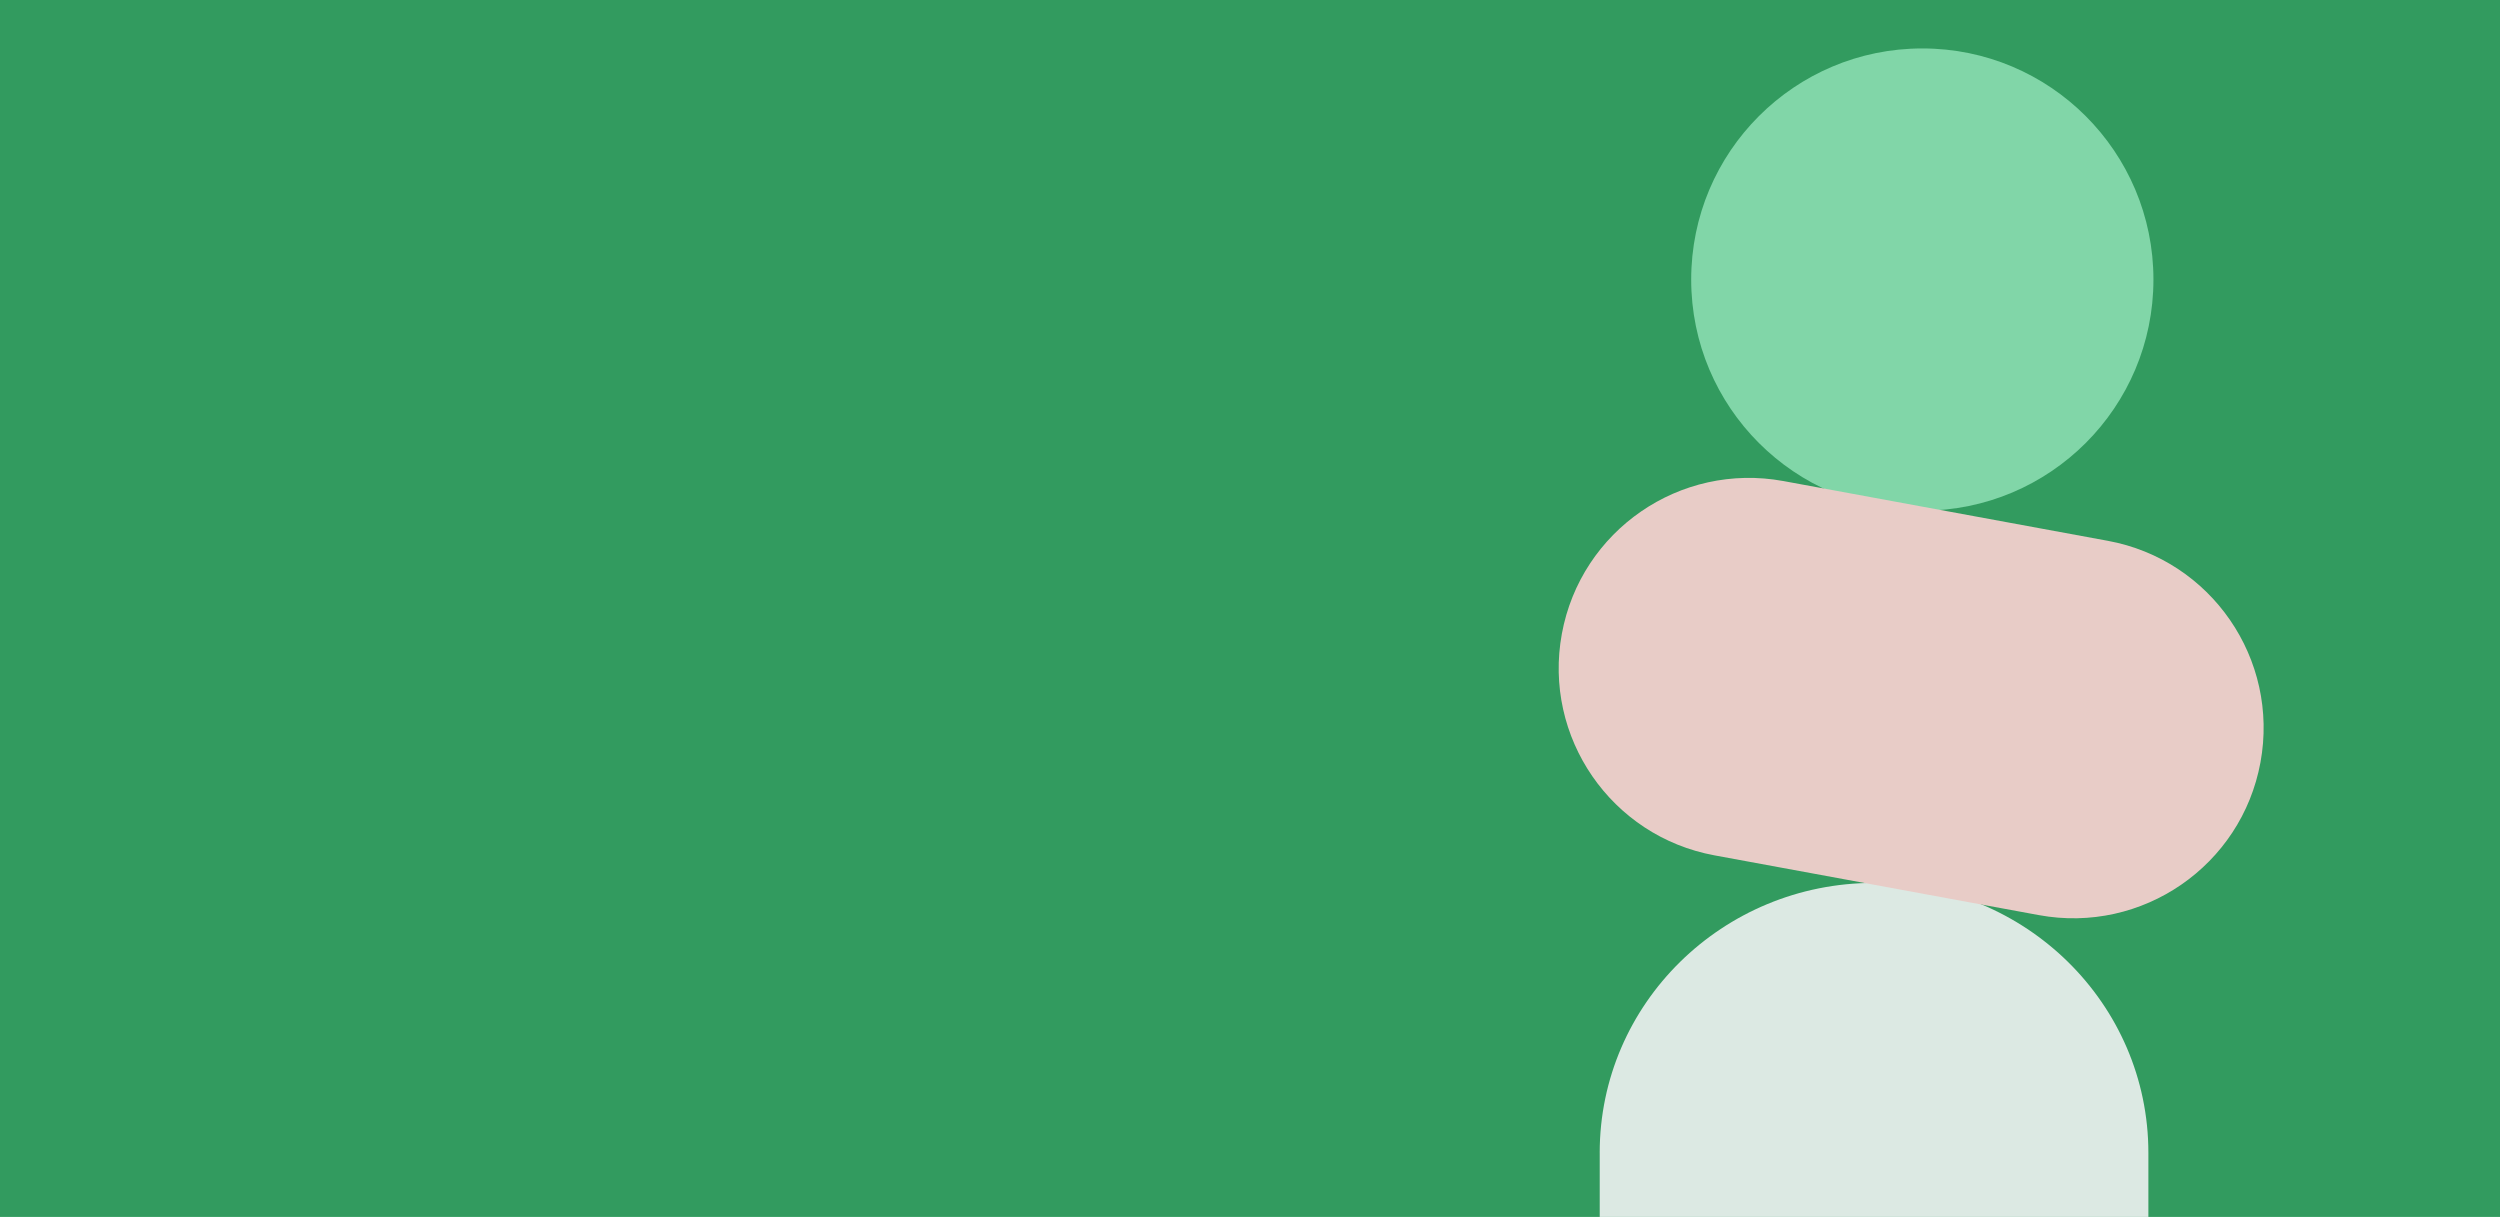
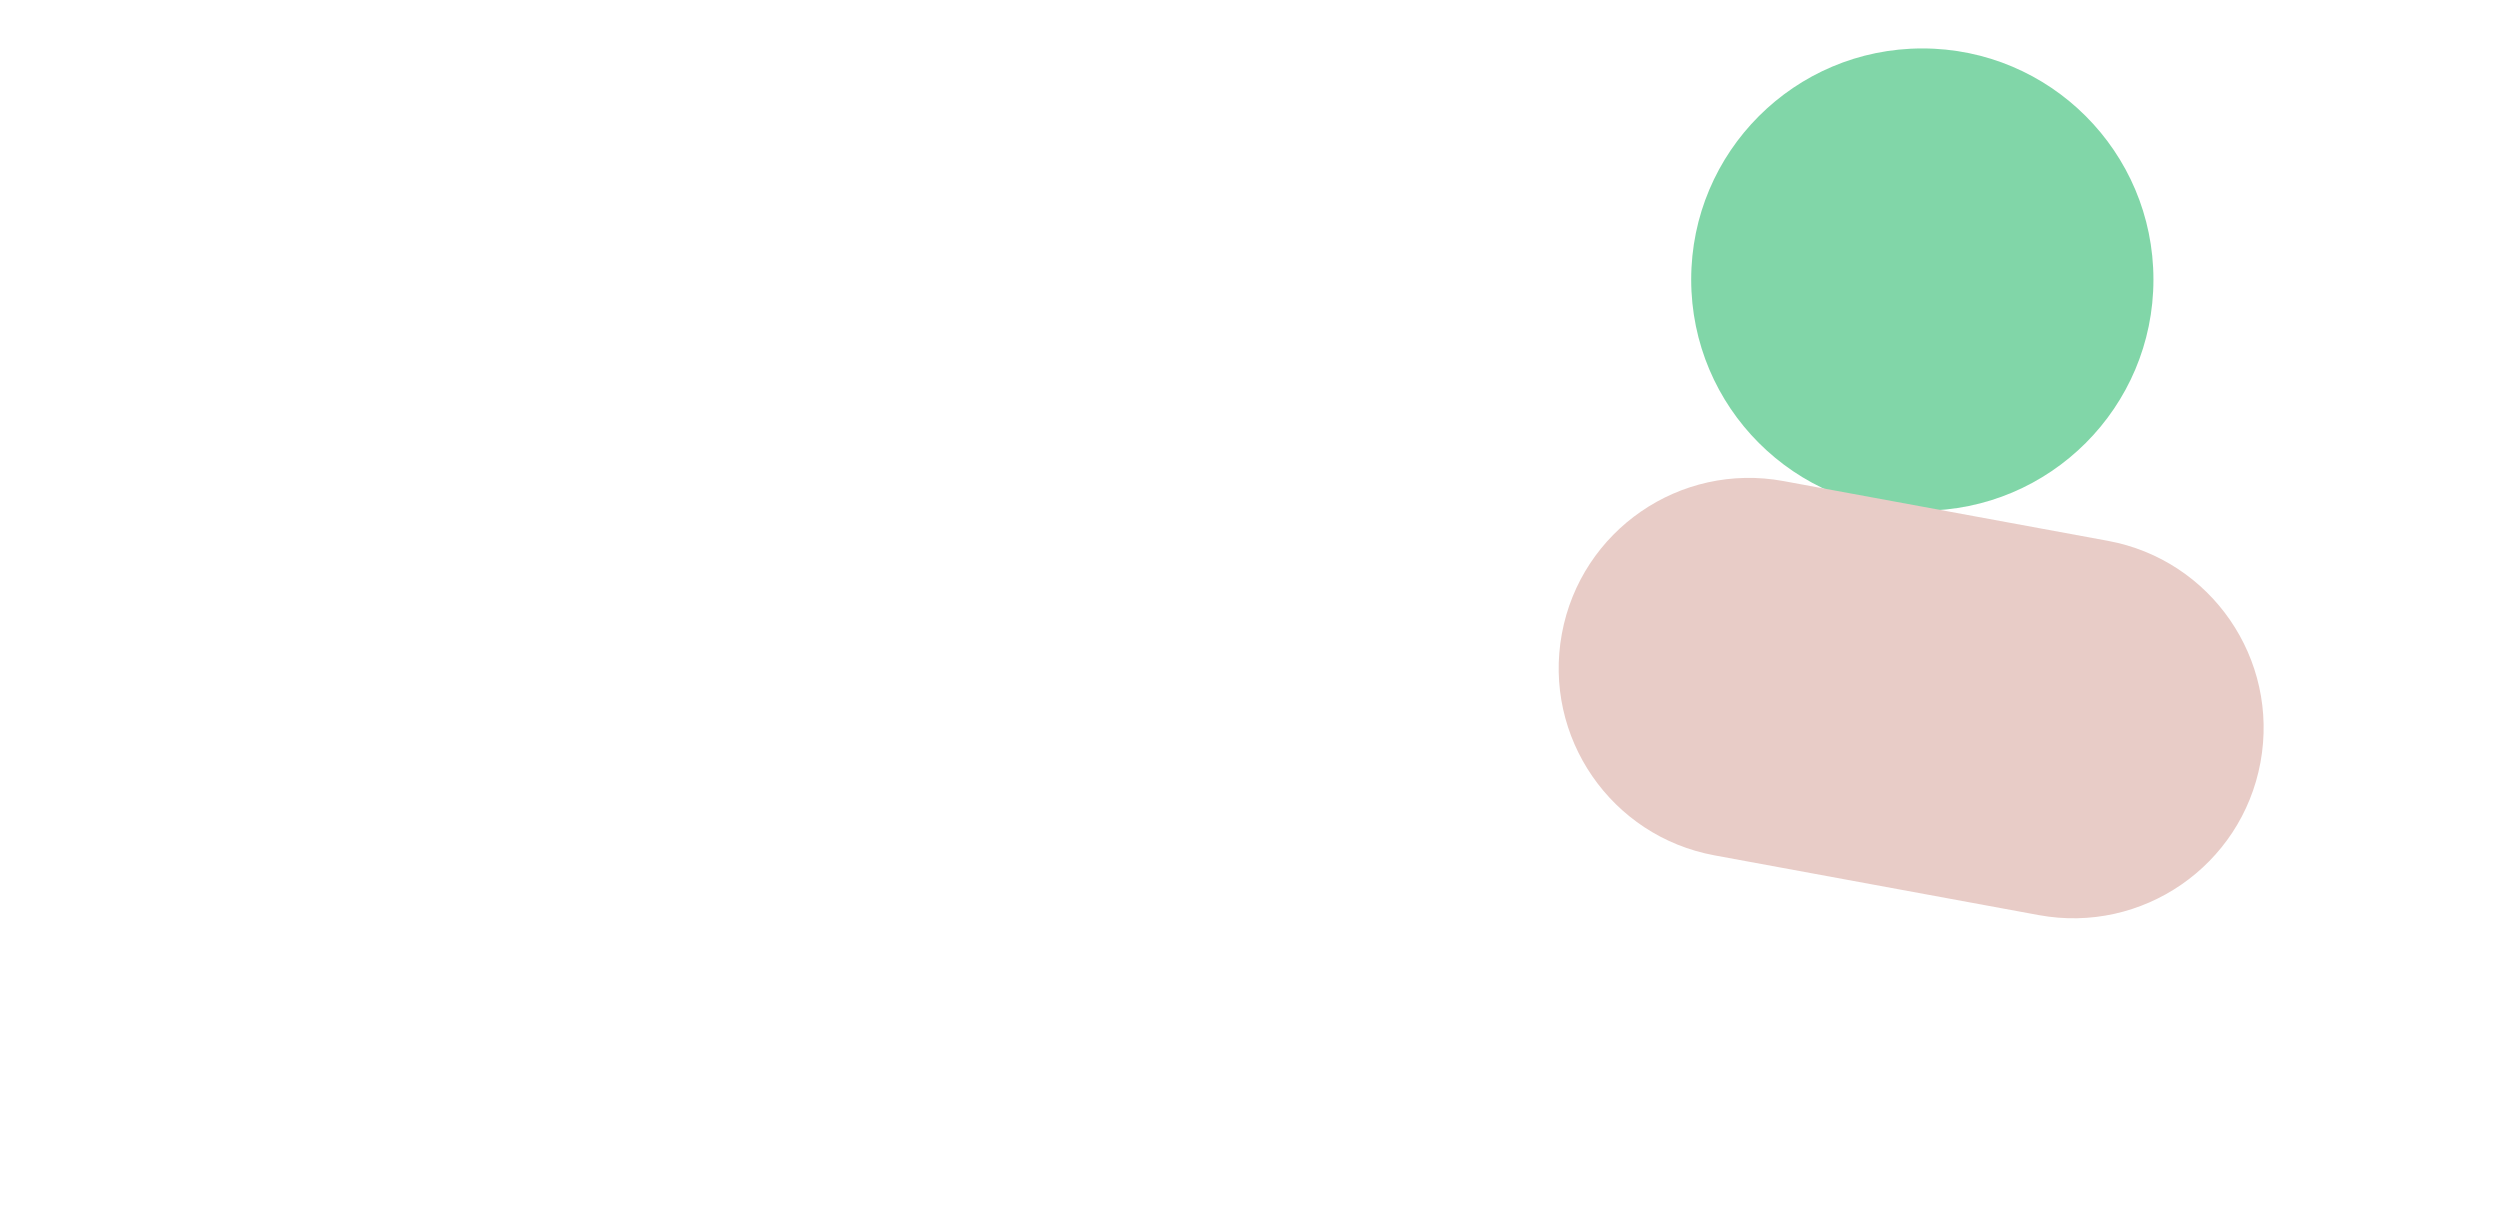
<svg xmlns="http://www.w3.org/2000/svg" id="Lager_1" data-name="Lager 1" viewBox="0 0 1360 662">
  <defs>
    <style>
      .cls-1 {
        fill: #dce9e3;
      }

      .cls-2 {
        fill: #e8ccc7;
      }

      .cls-3 {
        fill: #329b5f;
      }

      .cls-4 {
        fill: #81d6a8;
      }
    </style>
  </defs>
-   <rect class="cls-3" x="-7.52" width="1367.52" height="662" />
-   <path class="cls-1" d="M870.25,627.14v34.86h298.47v-34.86c0-81.1-66.81-146.84-149.24-146.84h0c-82.42,0-149.24,65.74-149.24,146.84Z" />
  <path class="cls-4" d="M1171.47,152.08c0,69.44-56.29,125.73-125.73,125.73s-125.73-56.29-125.73-125.73,56.29-125.73,125.73-125.73,125.73,56.29,125.73,125.73" />
-   <path class="cls-2" d="M1146.63,294.2c-37.72-6.95-138.7-25.55-176.42-32.5-56.23-10.36-110.21,26.83-120.56,83.06-10.36,56.23,26.83,110.21,83.06,120.56,37.72,6.95,138.7,25.55,176.42,32.5,56.23,10.36,110.21-26.83,120.56-83.06,10.36-56.23-26.83-110.21-83.06-120.56Z" />
+   <path class="cls-2" d="M1146.63,294.2c-37.72-6.95-138.7-25.55-176.42-32.5-56.23-10.36-110.21,26.83-120.56,83.06-10.36,56.23,26.83,110.21,83.06,120.56,37.72,6.95,138.7,25.55,176.42,32.5,56.23,10.36,110.21-26.83,120.56-83.06,10.36-56.23-26.83-110.21-83.06-120.56" />
</svg>